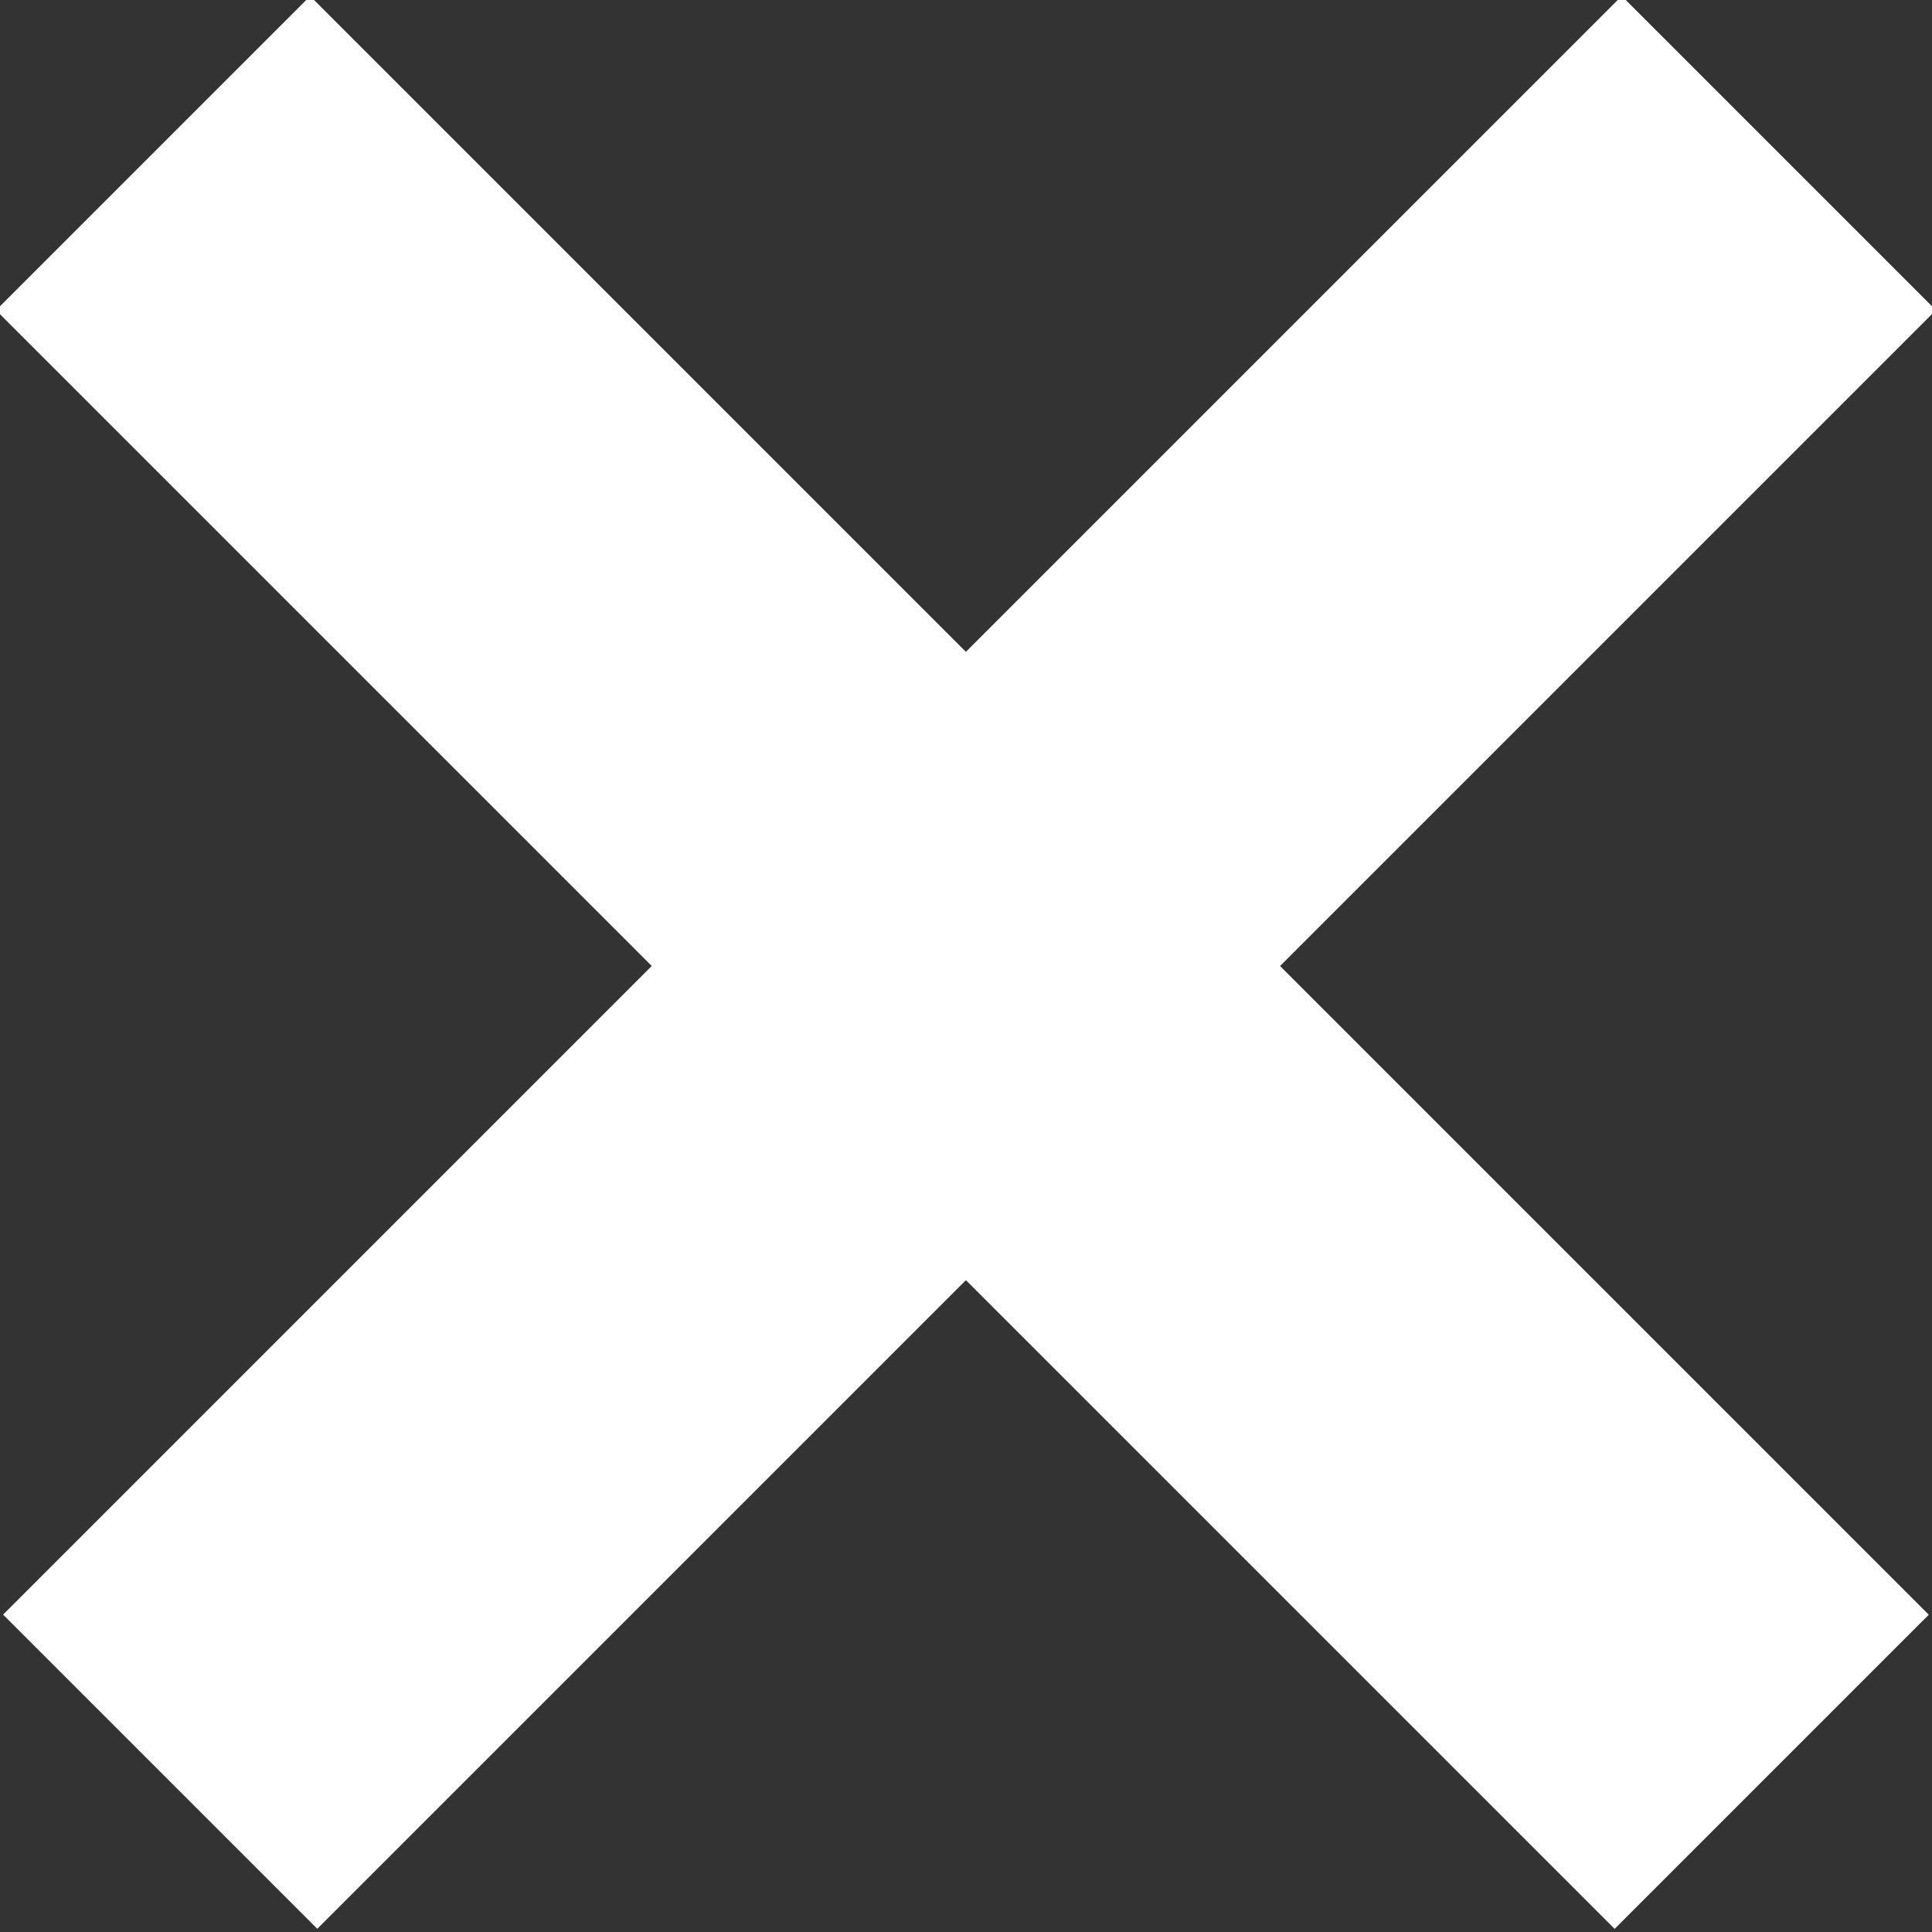
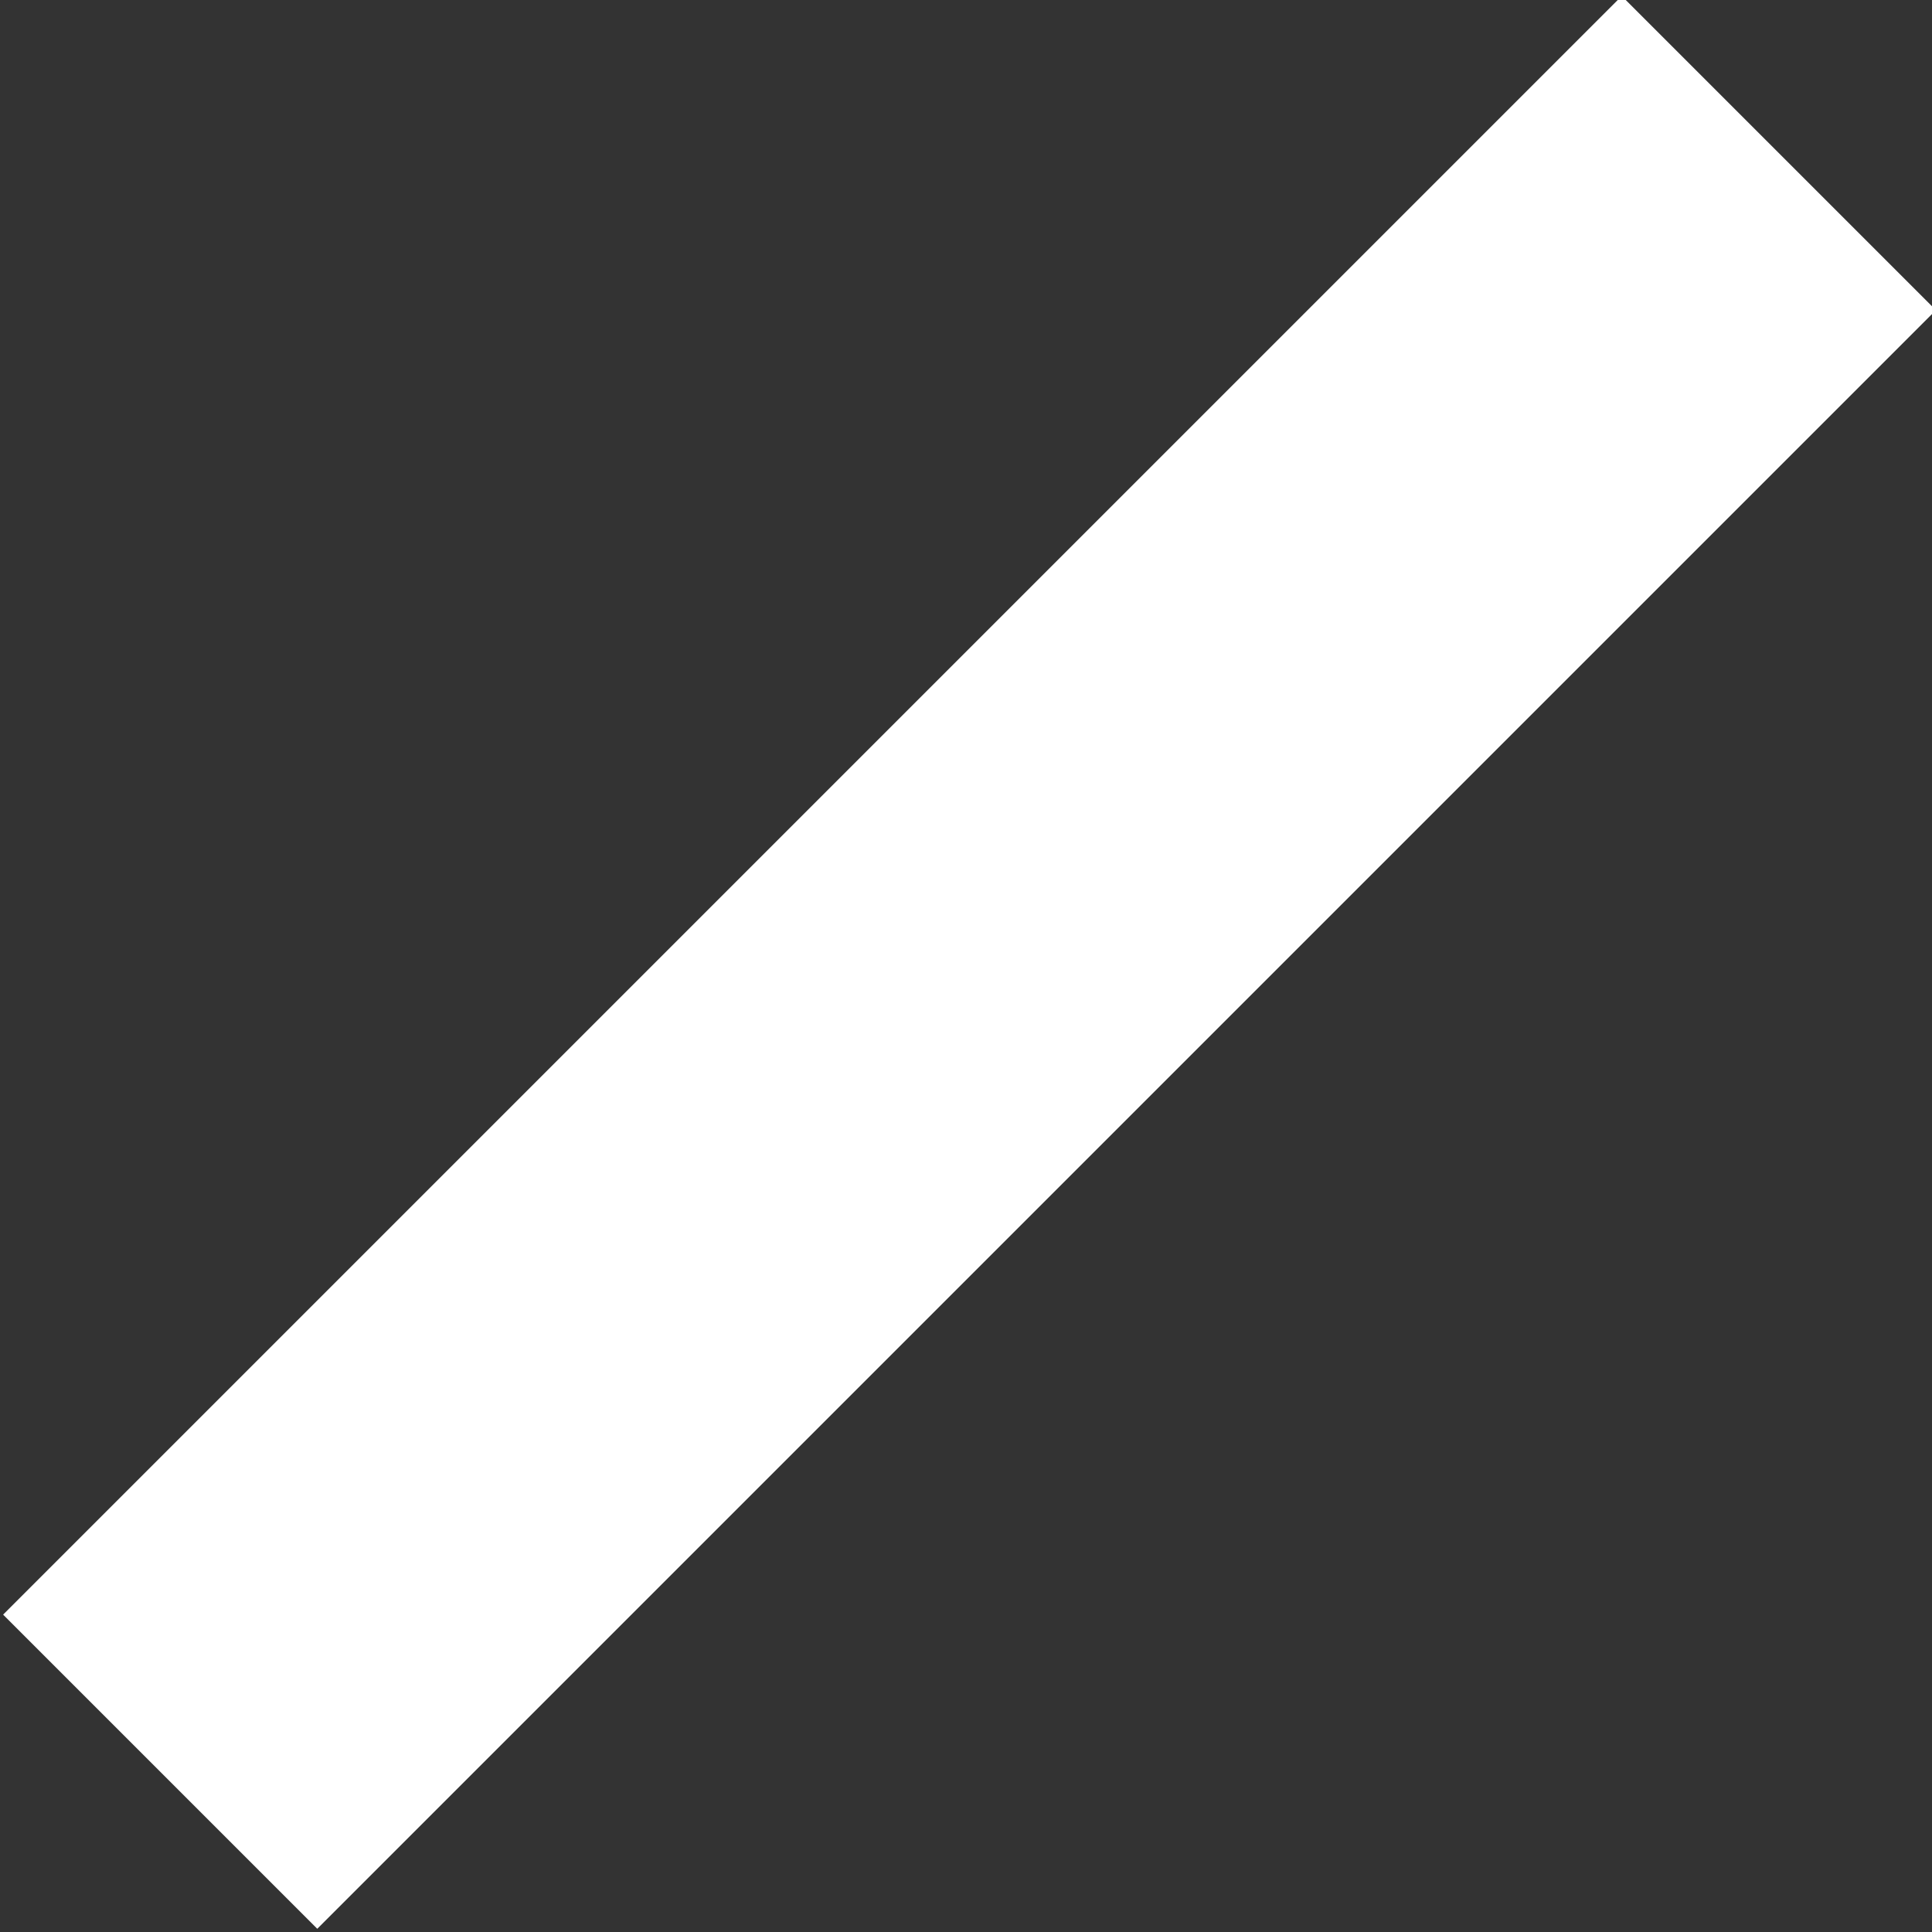
<svg xmlns="http://www.w3.org/2000/svg" version="1.1" id="Layer_1" x="0px" y="0px" viewBox="-2 3 20 20" style="enable-background:new -2 3 20 20;" xml:space="preserve">
  <rect x="-2" y="3" width="20" height="20" fill="#333333" stroke="none" />
  <style type="text/css">
	.st0{fill:#FFFFFF;}
</style>
  <g>
-     <rect x="5.7" y="1.1" transform="matrix(0.707 -0.707 0.707 0.707 -6.849 9.464)" class="st0" width="4.6" height="23.7" />
    <rect x="5.7" y="1.1" transform="matrix(0.707 0.707 -0.707 0.707 11.536 -1.849)" class="st0" width="4.6" height="23.7" />
  </g>
</svg>